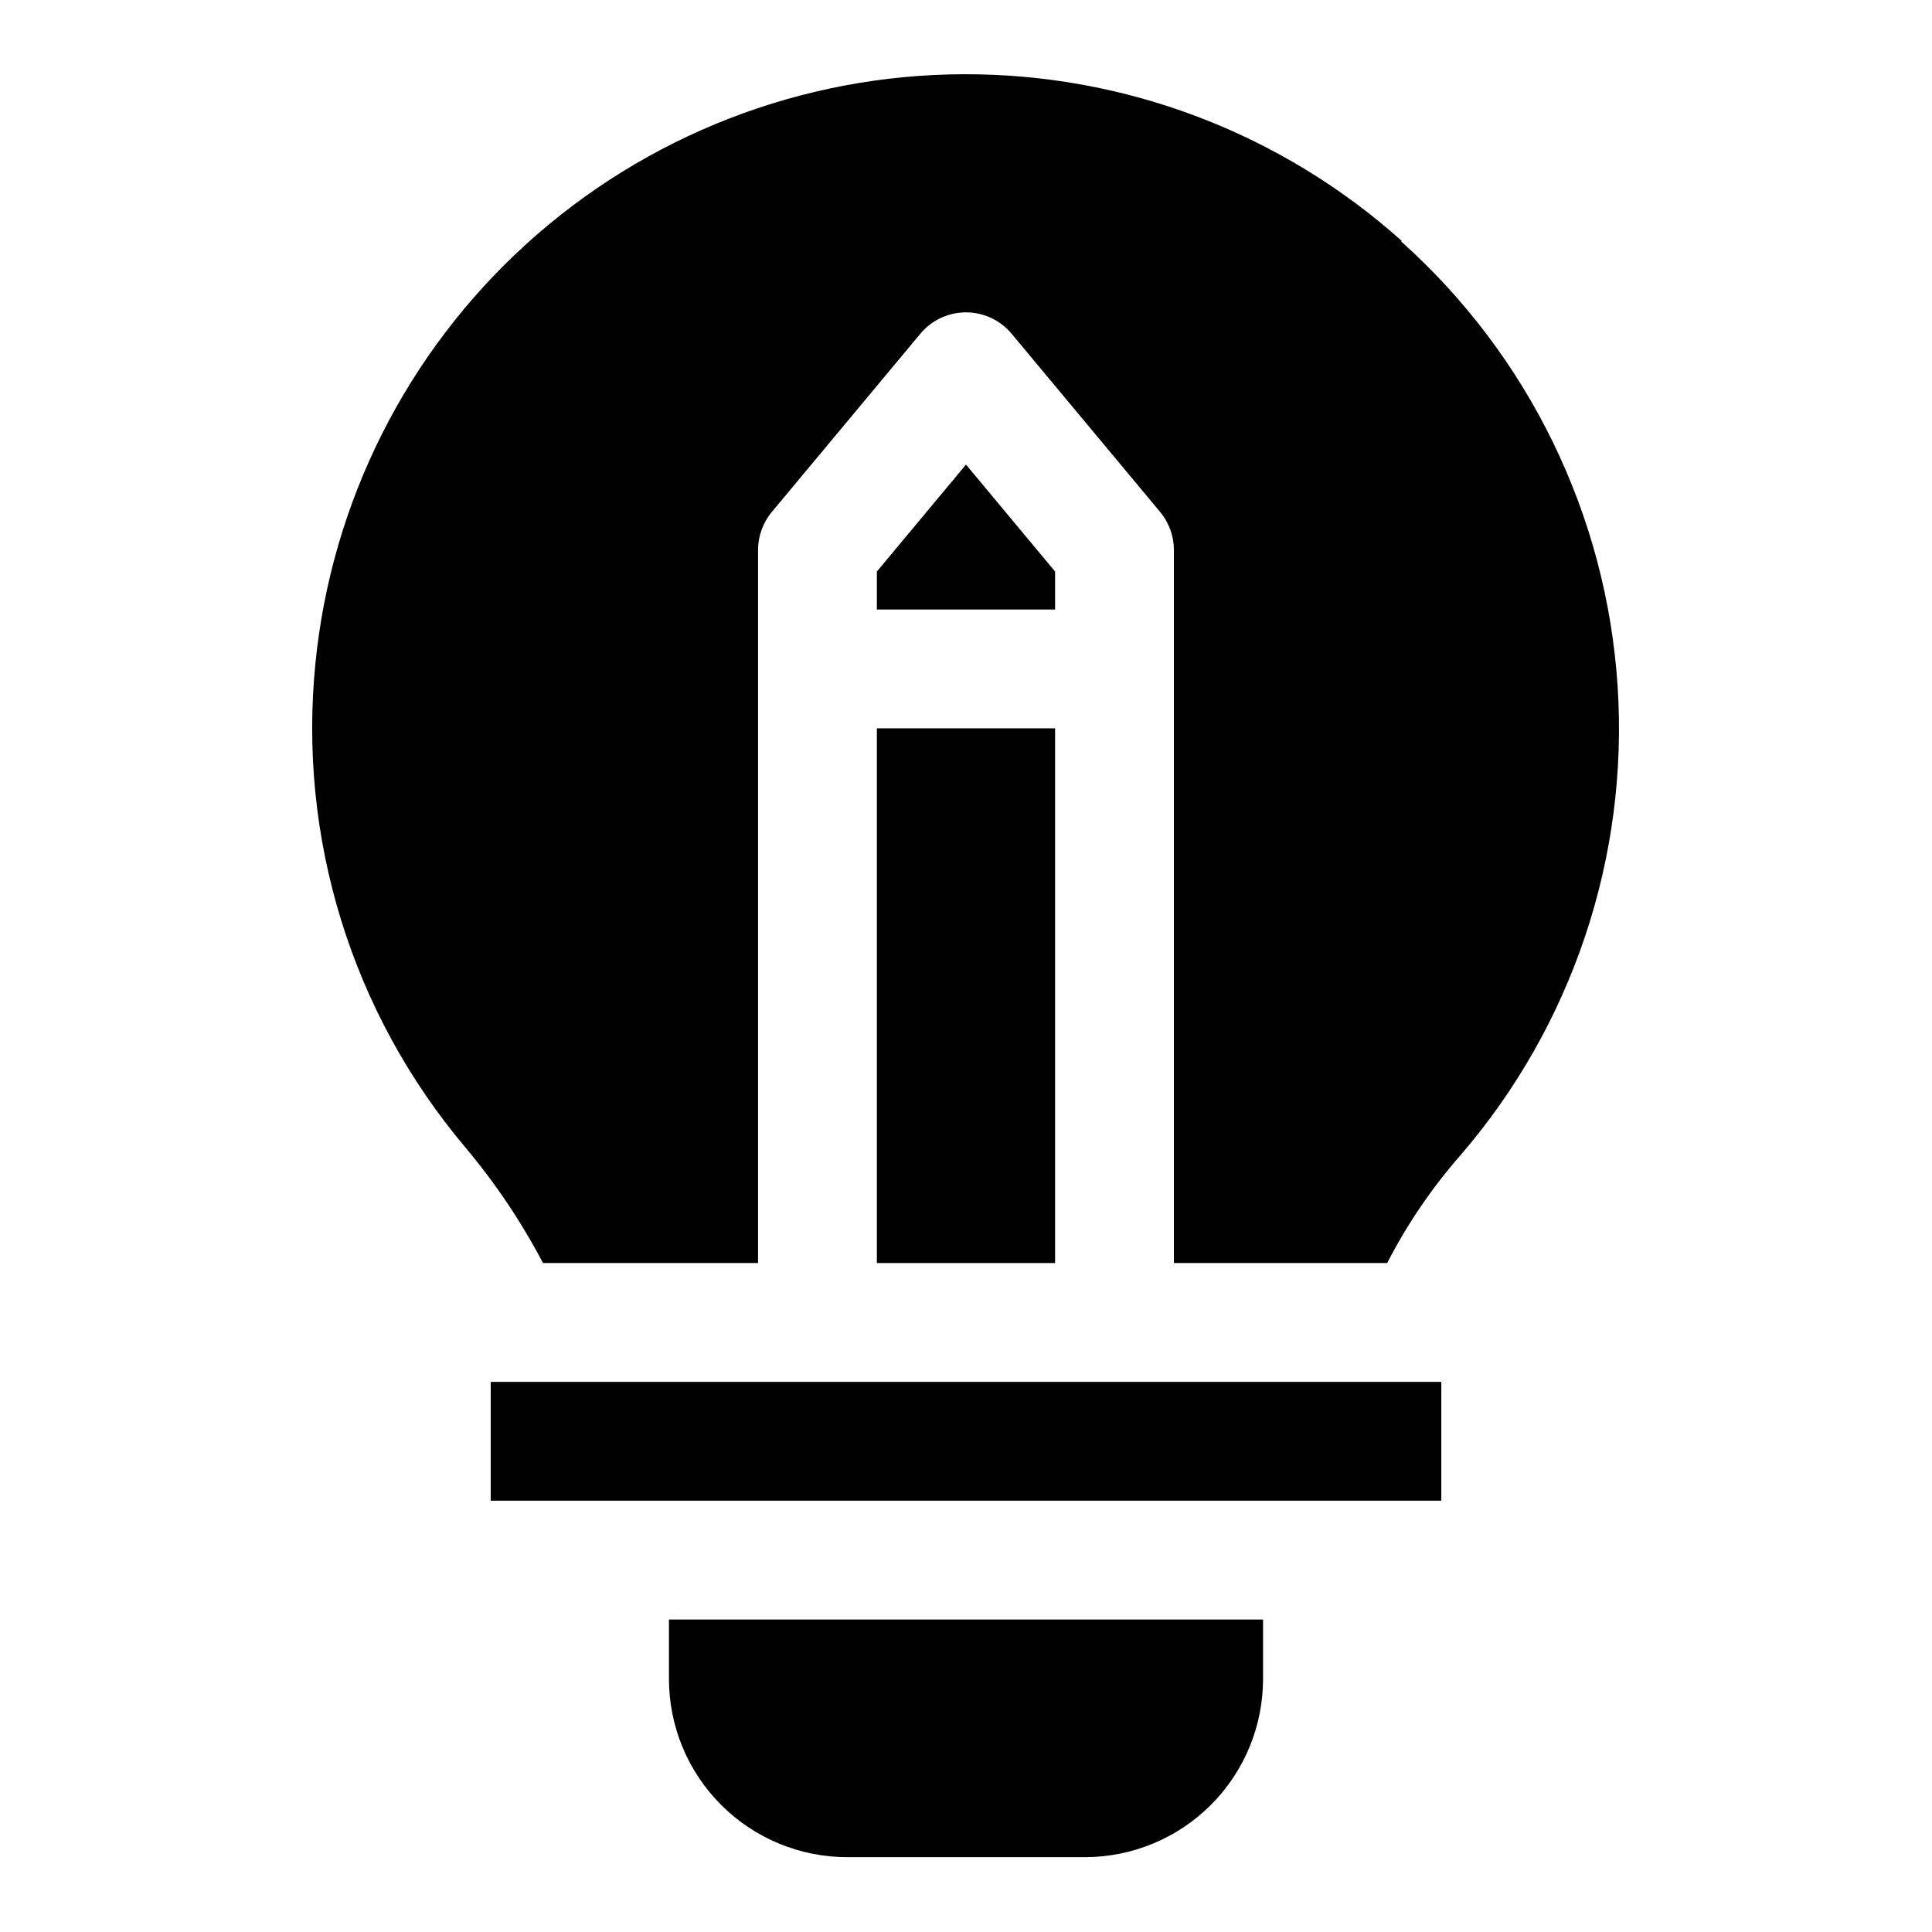
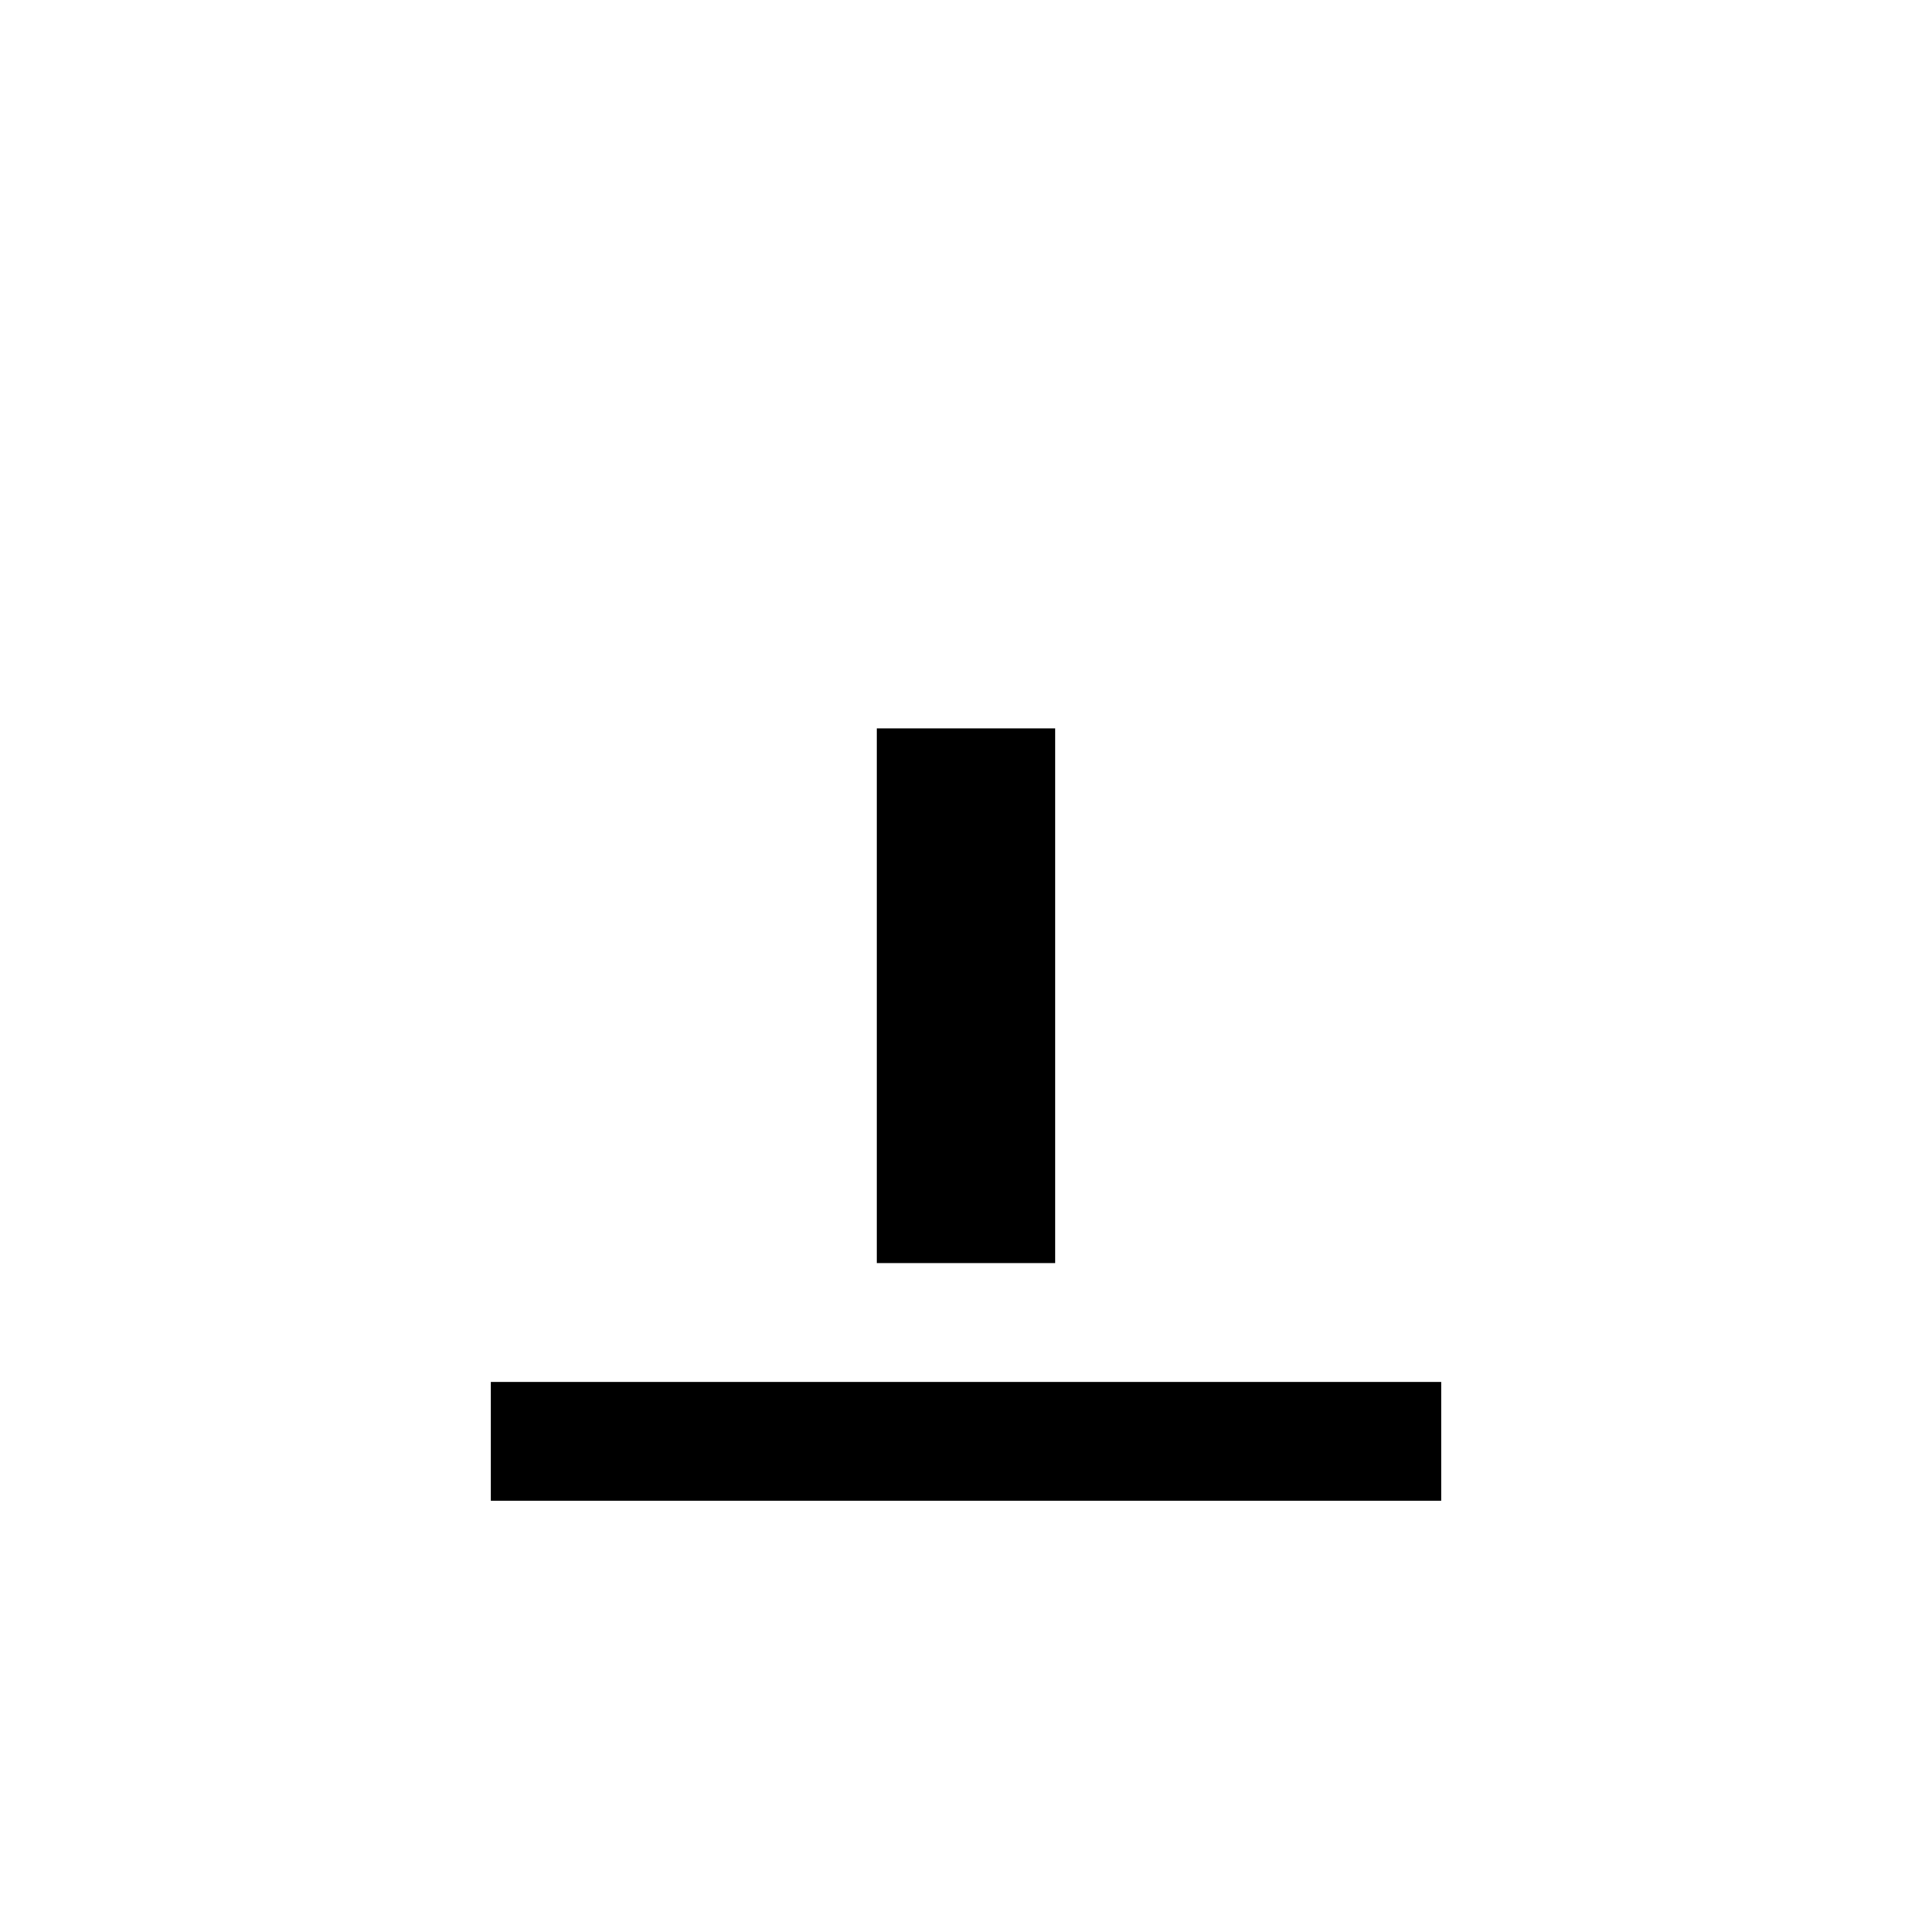
<svg xmlns="http://www.w3.org/2000/svg" fill="#000000" width="800px" height="800px" version="1.1" viewBox="144 144 512 512">
  <g>
-     <path d="m423.61 295.46-23.613-28.34-23.617 28.34v10.078h47.23z" />
    <path d="m376.38 337.02h47.23v141.7h-47.23z" />
-     <path d="m515.56 207.92c-31.914-28.621-73.309-44.387-116.18-44.25-42.867 0.133-84.16 16.164-115.89 44.988-31.73 28.82-51.645 68.387-55.891 111.04-2.316 22.957 0 46.141 6.816 68.184 6.812 22.043 17.988 42.492 32.859 60.133 7.957 9.461 14.875 19.754 20.625 30.699h56.992v-188.93c-0.008-3.676 1.273-7.242 3.621-10.074l39.359-47.23v-0.004c2.992-3.609 7.438-5.699 12.125-5.699s9.129 2.09 12.121 5.699l39.359 47.23v0.004c2.348 2.832 3.629 6.398 3.621 10.074v188.93h56.523c5.269-10.25 11.773-19.82 19.363-28.496 29.672-34.387 44.648-79.051 41.703-124.37-2.945-45.324-23.574-87.676-57.445-117.93z" />
-     <path d="m321.28 588.93c0 12.527 4.977 24.543 13.836 33.398 8.855 8.859 20.871 13.836 33.398 13.836h62.977c12.523 0 24.539-4.977 33.398-13.836 8.855-8.855 13.832-20.871 13.832-33.398v-15.742h-157.44z" />
    <path d="m274.05 510.21h251.91v31.488h-251.91z" />
  </g>
</svg>